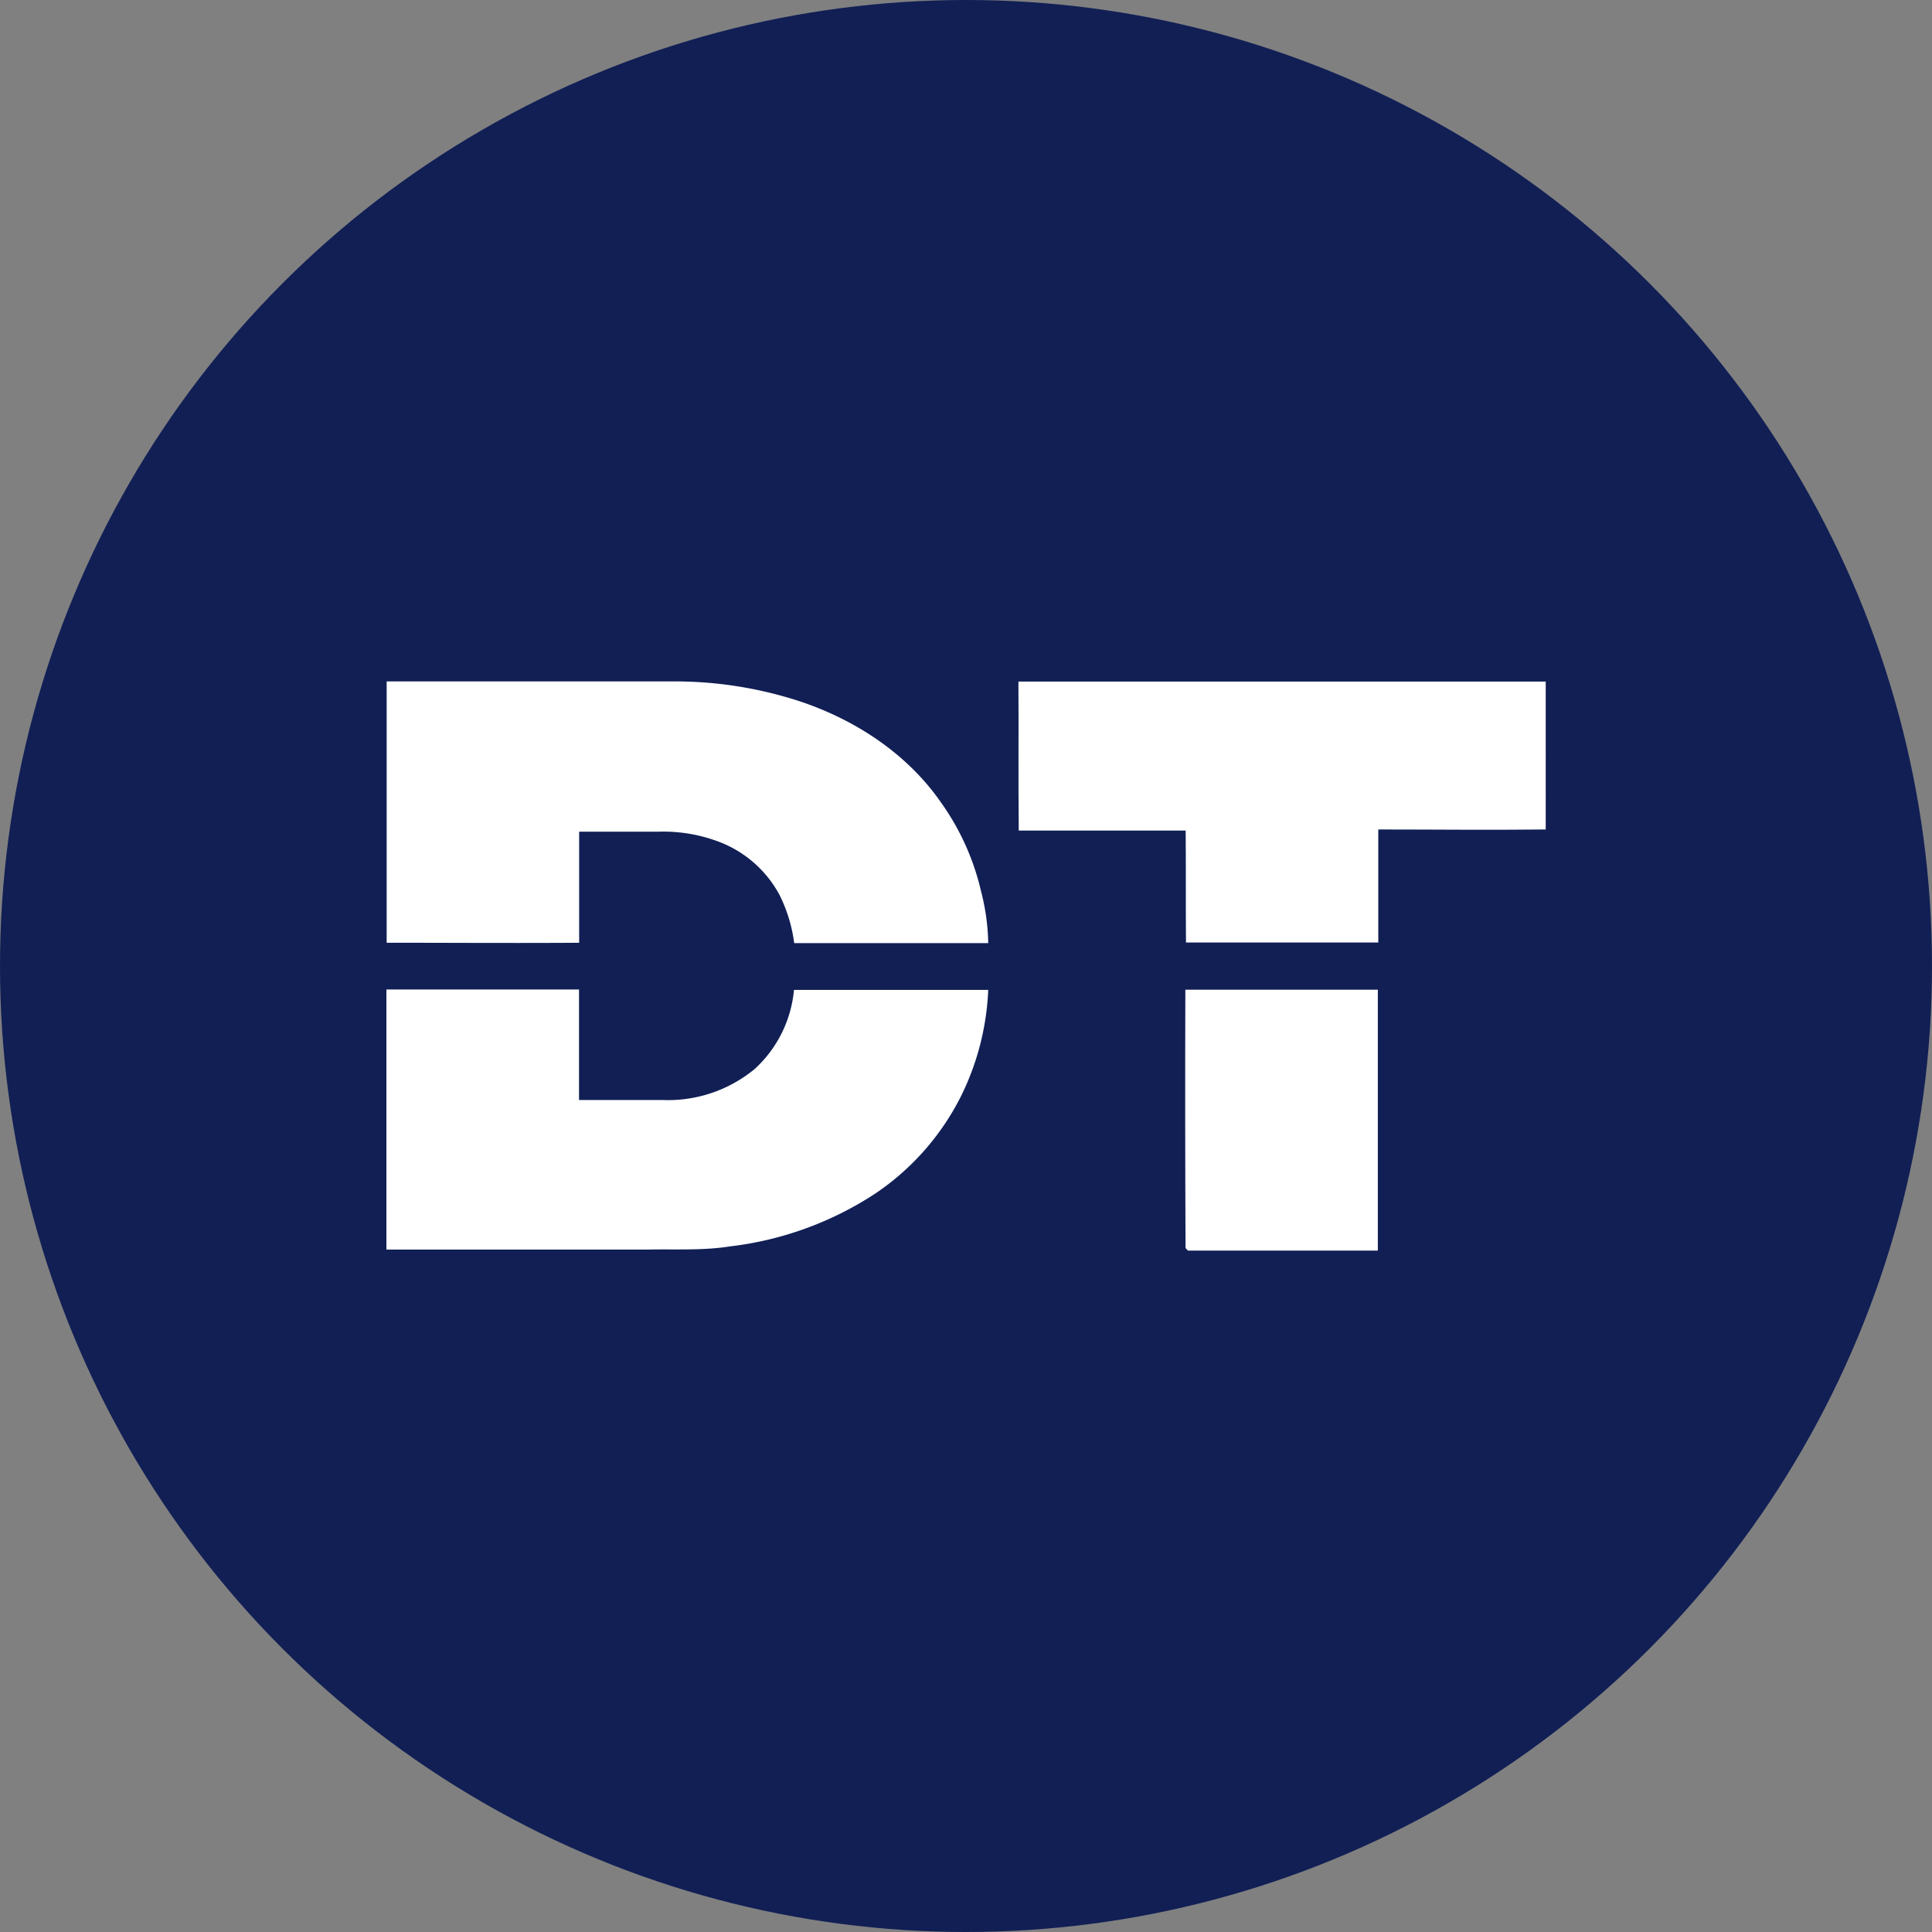
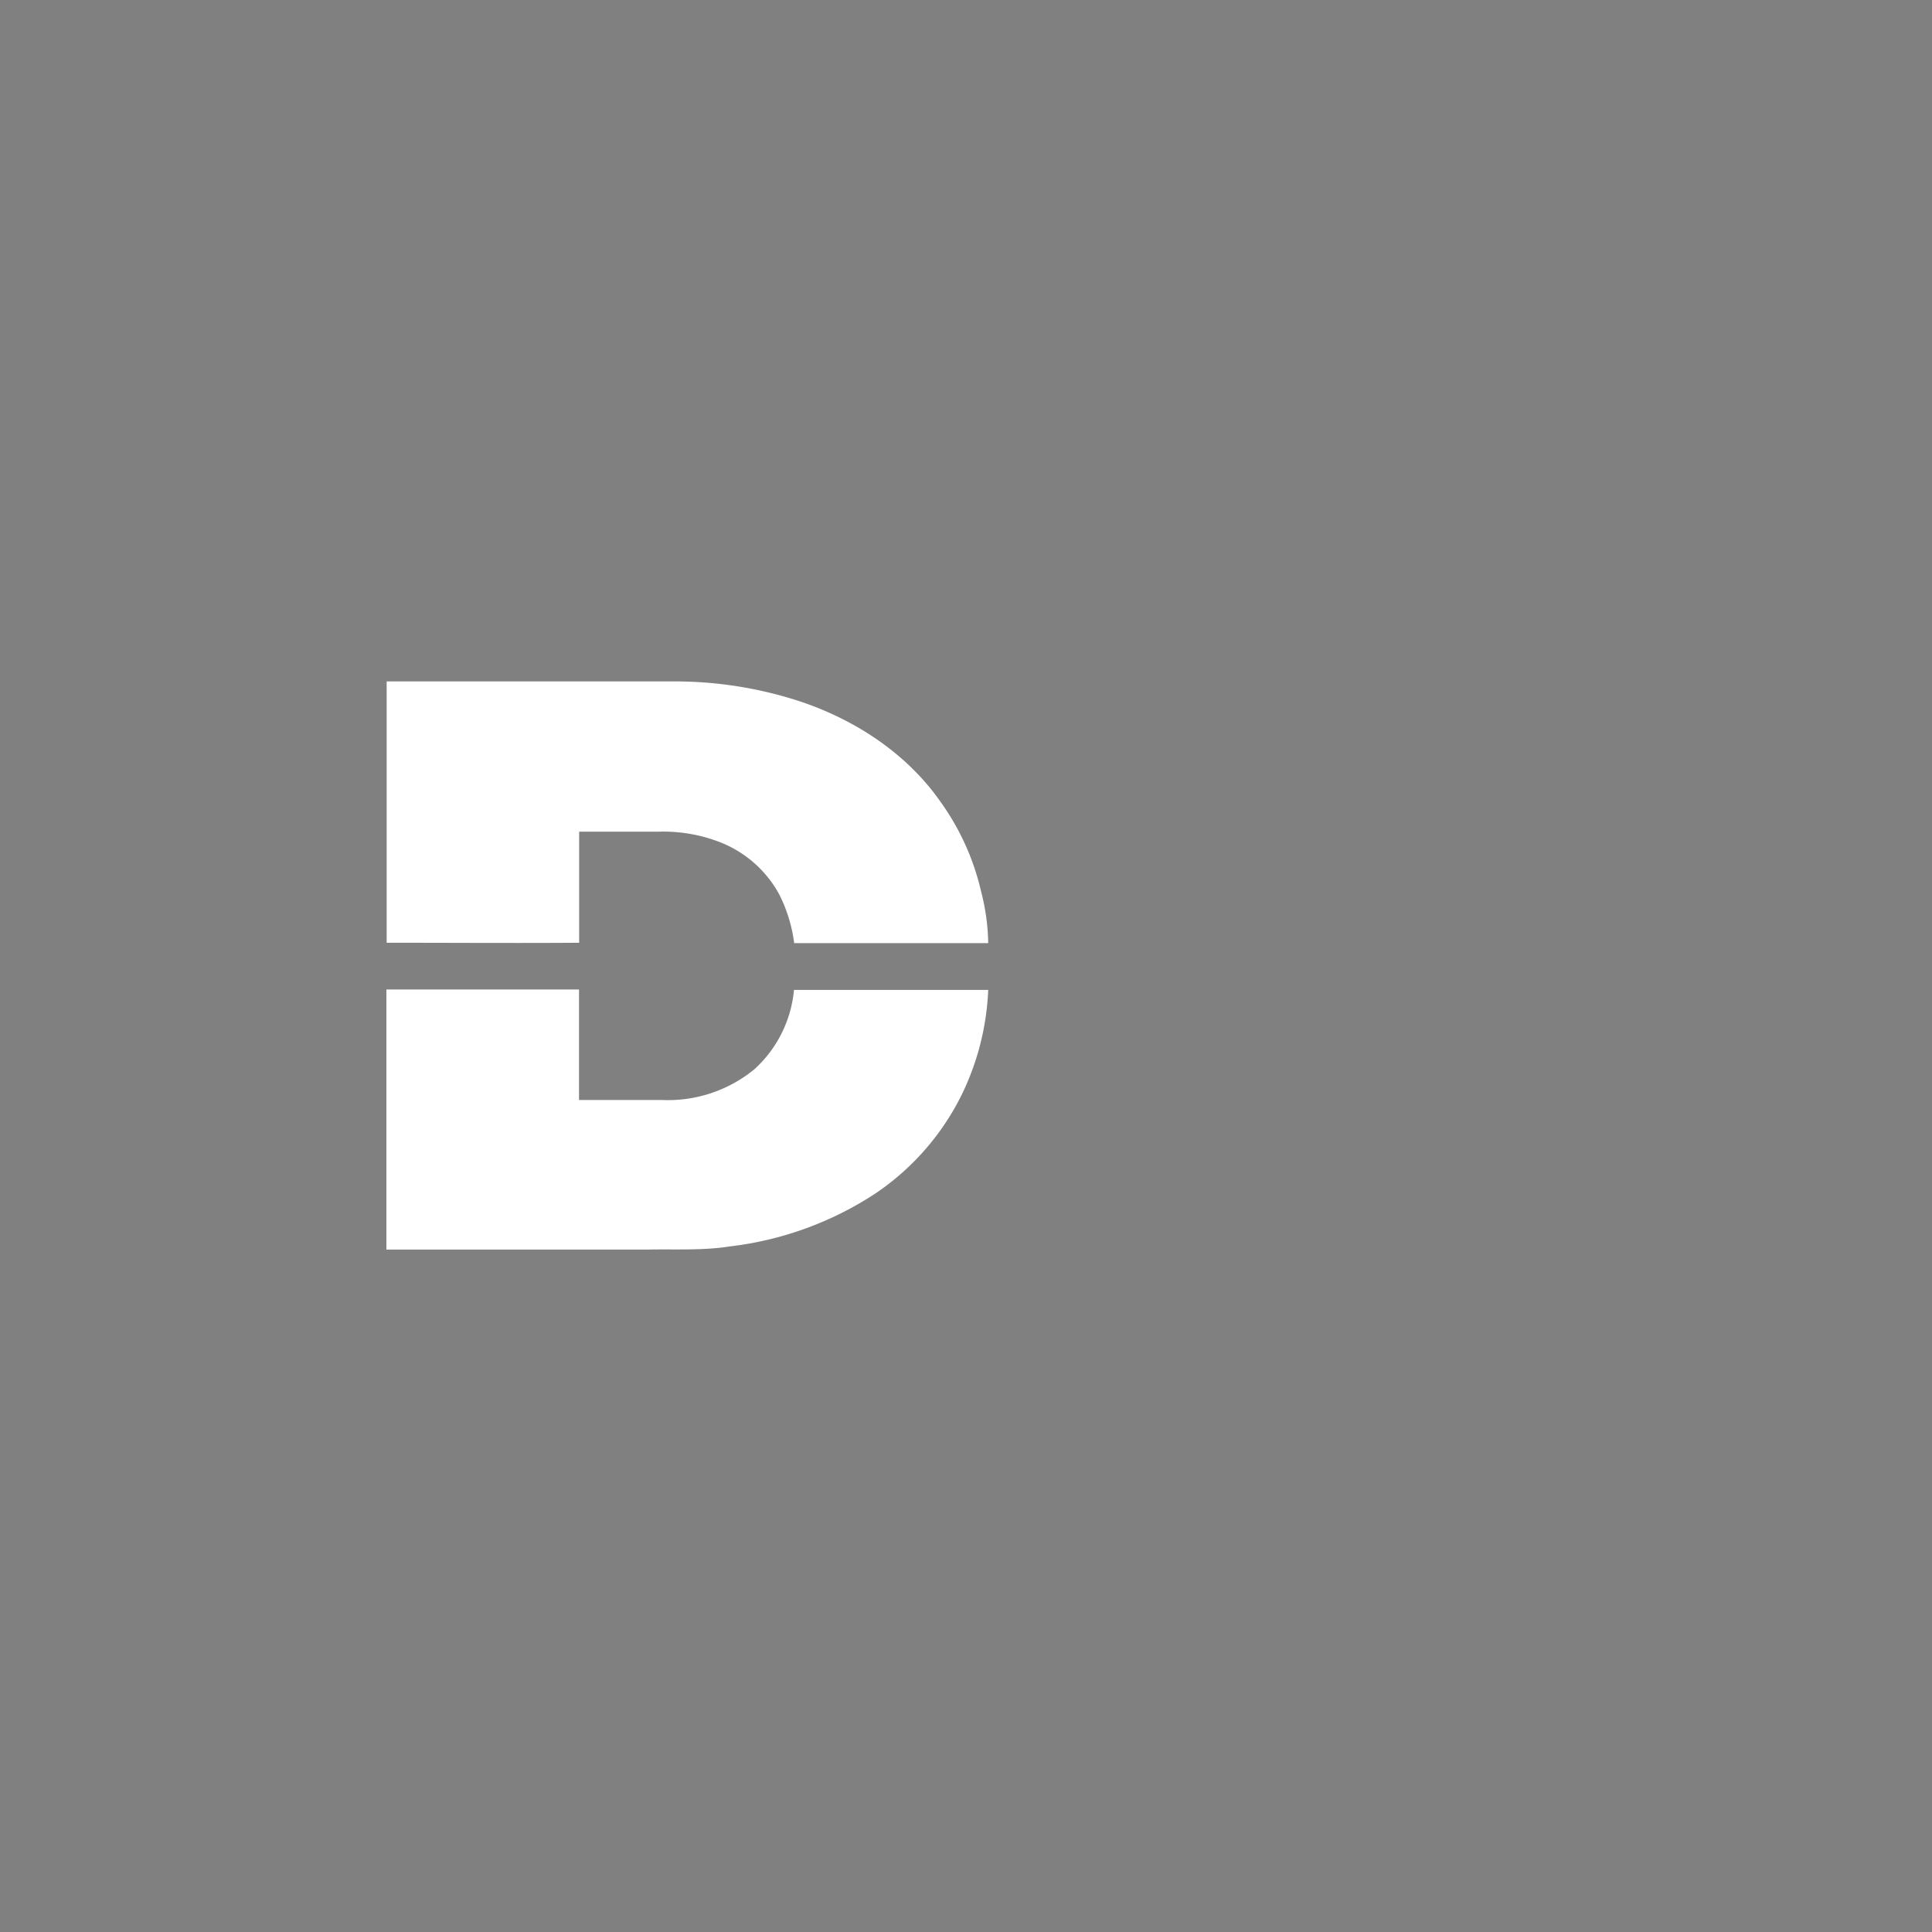
<svg xmlns="http://www.w3.org/2000/svg" id="Layer_1" data-name="Layer 1" viewBox="0 0 300 300" width="300" height="300">
  <rect x="0" y="0" width="300" height="300" fill="#808080" stroke="none" />
  <defs>
    <clipPath id="bz_circular_clip">
      <circle cx="150.0" cy="150.0" r="150.0" />
    </clipPath>
  </defs>
  <g clip-path="url(#bz_circular_clip)">
-     <rect x="-1.5" y="-1.5" width="303" height="303" fill="#111f55" />
    <path id="Layer" d="M60,105.81h44.45a62.38,62.38,0,0,1,19.77,3.1c8.58,2.86,16.59,8.09,21.82,15.59a38.75,38.75,0,0,1,6.31,13.95,34,34,0,0,1,1.1,8H123.32a23.36,23.36,0,0,0-2.3-7.53,17.88,17.88,0,0,0-9.85-8.38,24.36,24.36,0,0,0-8.85-1.4c-4.13,0-8.26,0-12.39,0,0,5.74,0,11.51,0,17.25-10,.07-19.92,0-29.89,0,0-13.52,0-27.06,0-40.59Z" fill="#fff" />
-     <path id="Layer-2" data-name="Layer" d="M158.14,105.83c18.32,0,36.65,0,55,0,9,0,17.94,0,26.88,0V128.8c-8.67.1-17.35,0-26,0,0,5.87,0,11.71,0,17.55-10,0-19.92,0-29.86,0-.05-5.8,0-11.59-.05-17.38H158.19C158.11,121.3,158.19,113.55,158.14,105.83Z" fill="#fff" />
    <path id="Layer-3" data-name="Layer" d="M60,153.65c10,0,19.94,0,29.91,0v17.16h13A21.13,21.13,0,0,0,117.18,166a19,19,0,0,0,6.11-12.29q15.08,0,30.16,0a41,41,0,0,1-4.16,16.37,39.67,39.67,0,0,1-13.37,15.25,52.21,52.21,0,0,1-22.57,8.21c-4.16.66-8.36.41-12.54.49H60q0-20.16,0-40.35Z" fill="#fff" />
-     <path id="Layer-4" data-name="Layer" d="M184.06,153.68c10,0,19.94,0,29.89,0,0,13.49,0,27,0,40.51q-14.77,0-29.49,0l-.37-.39Q184,173.73,184.06,153.68Z" fill="#fff" />
  </g>
</svg>